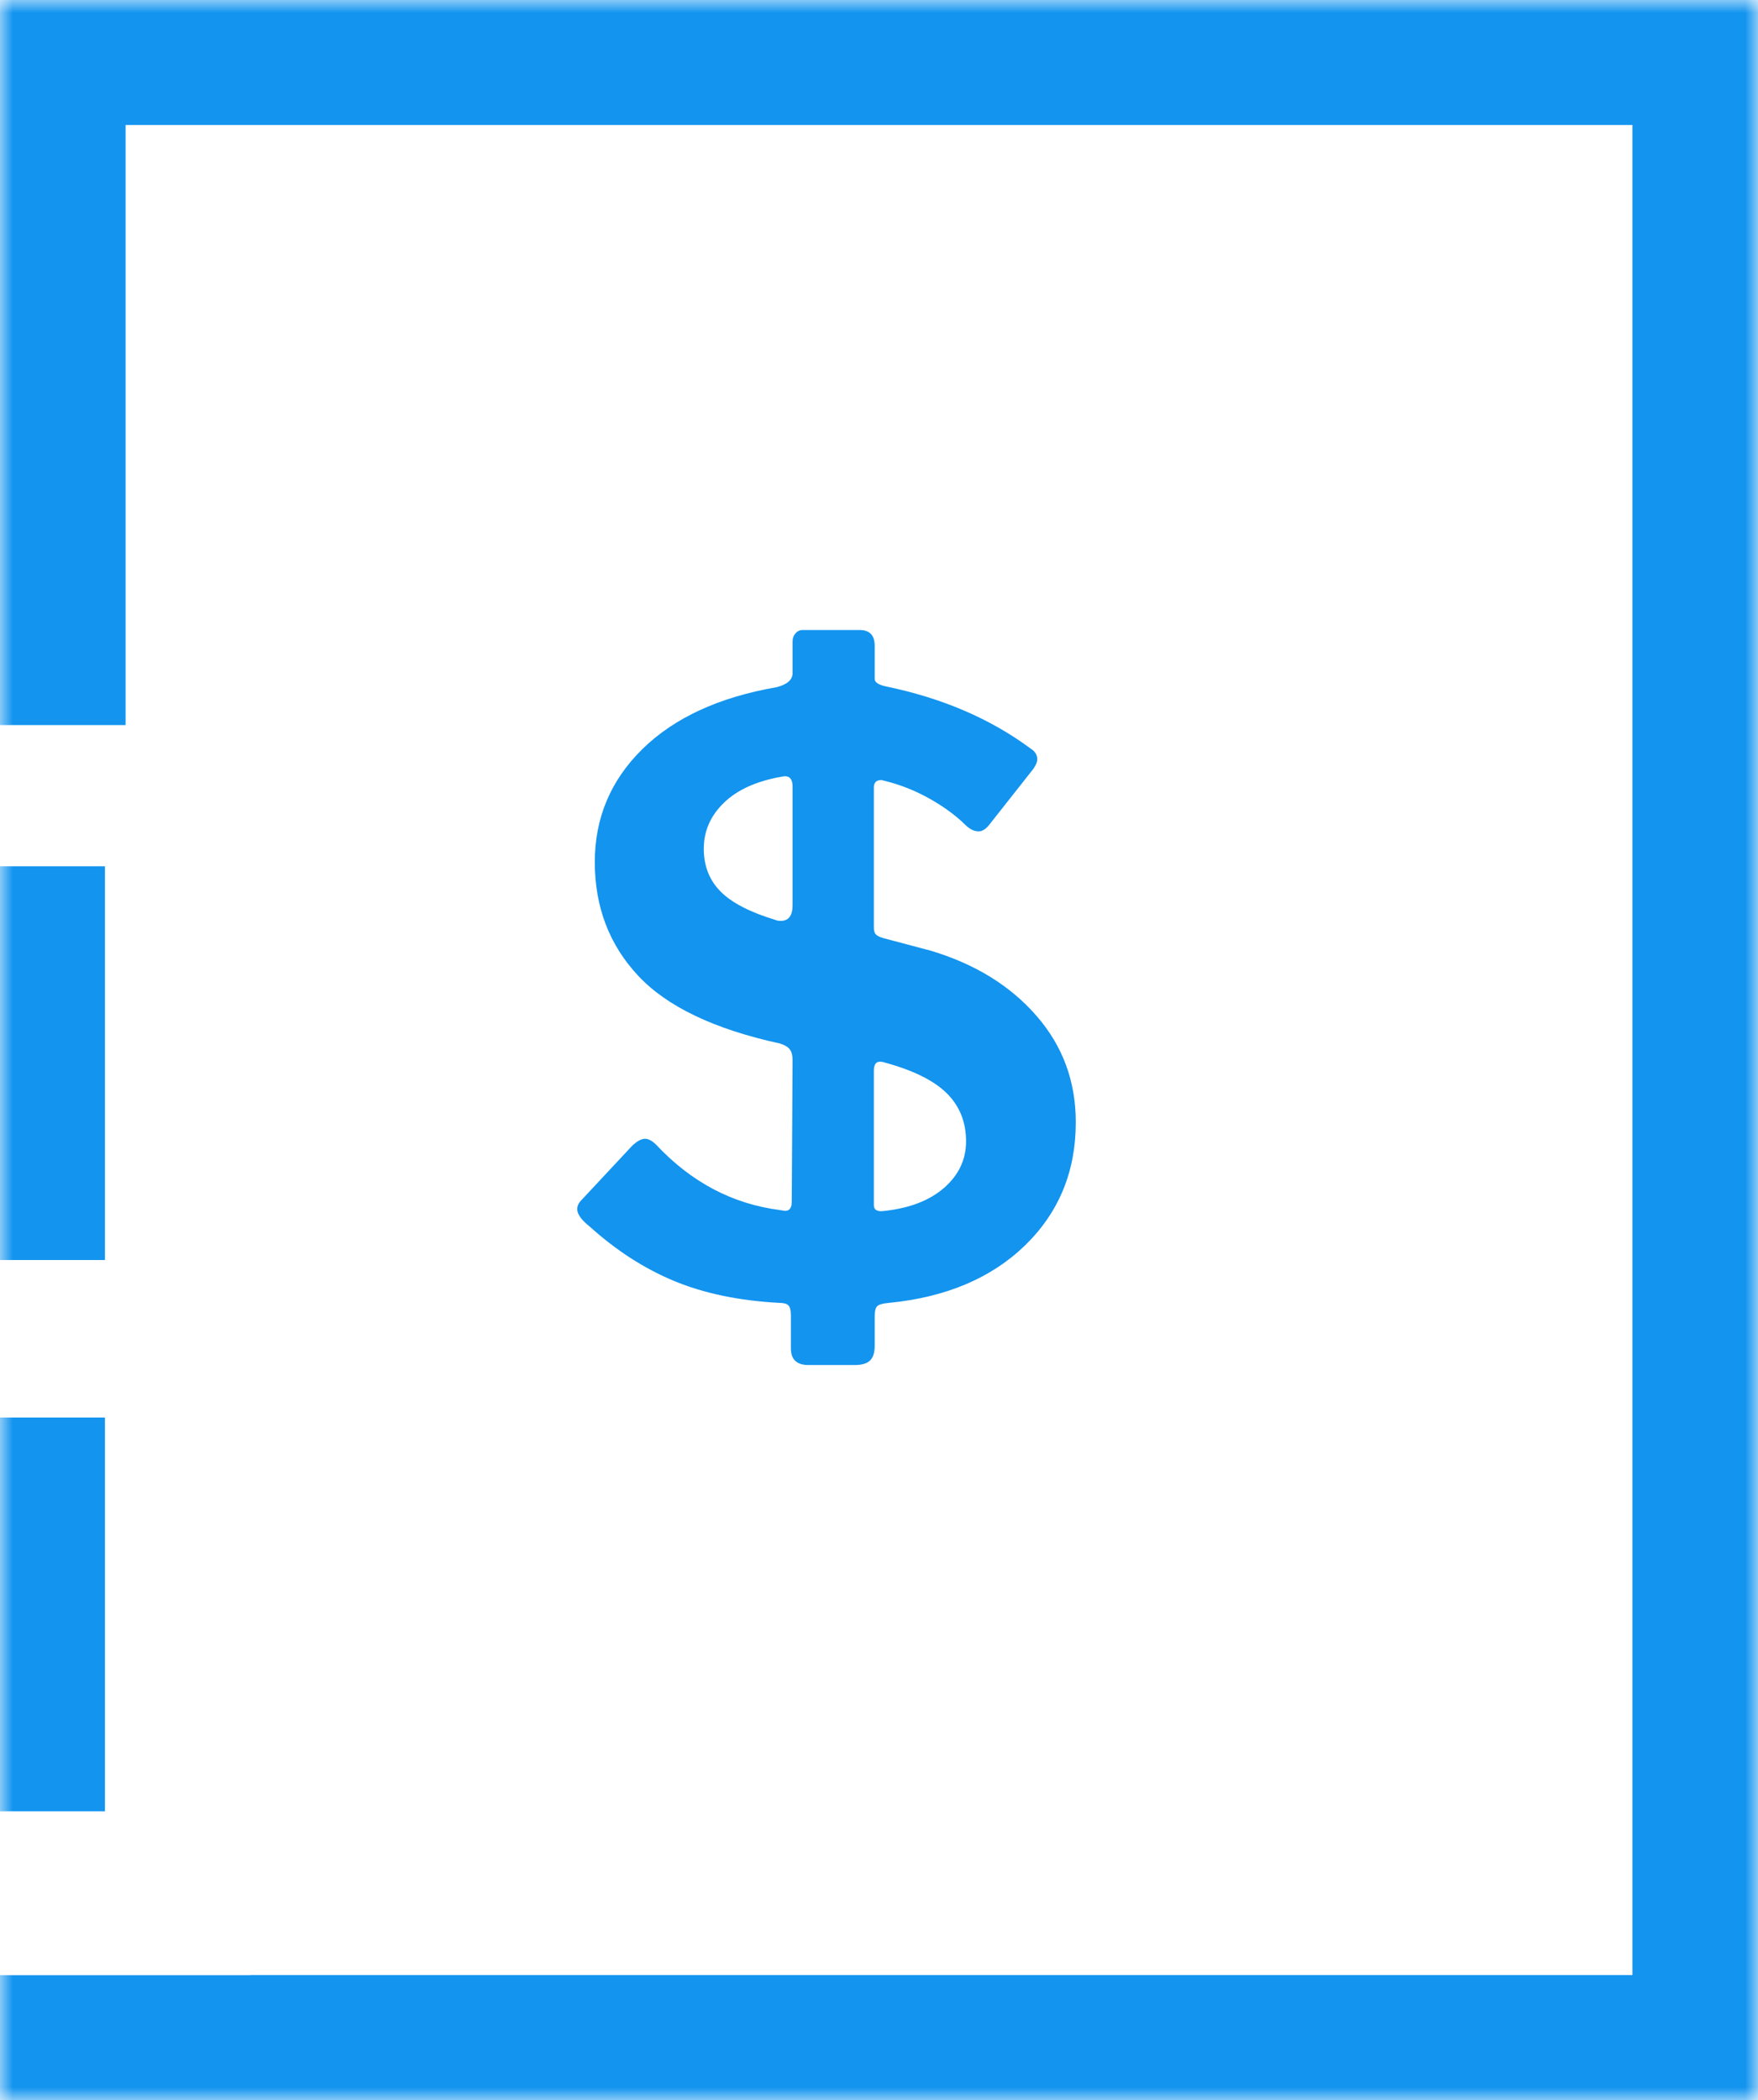
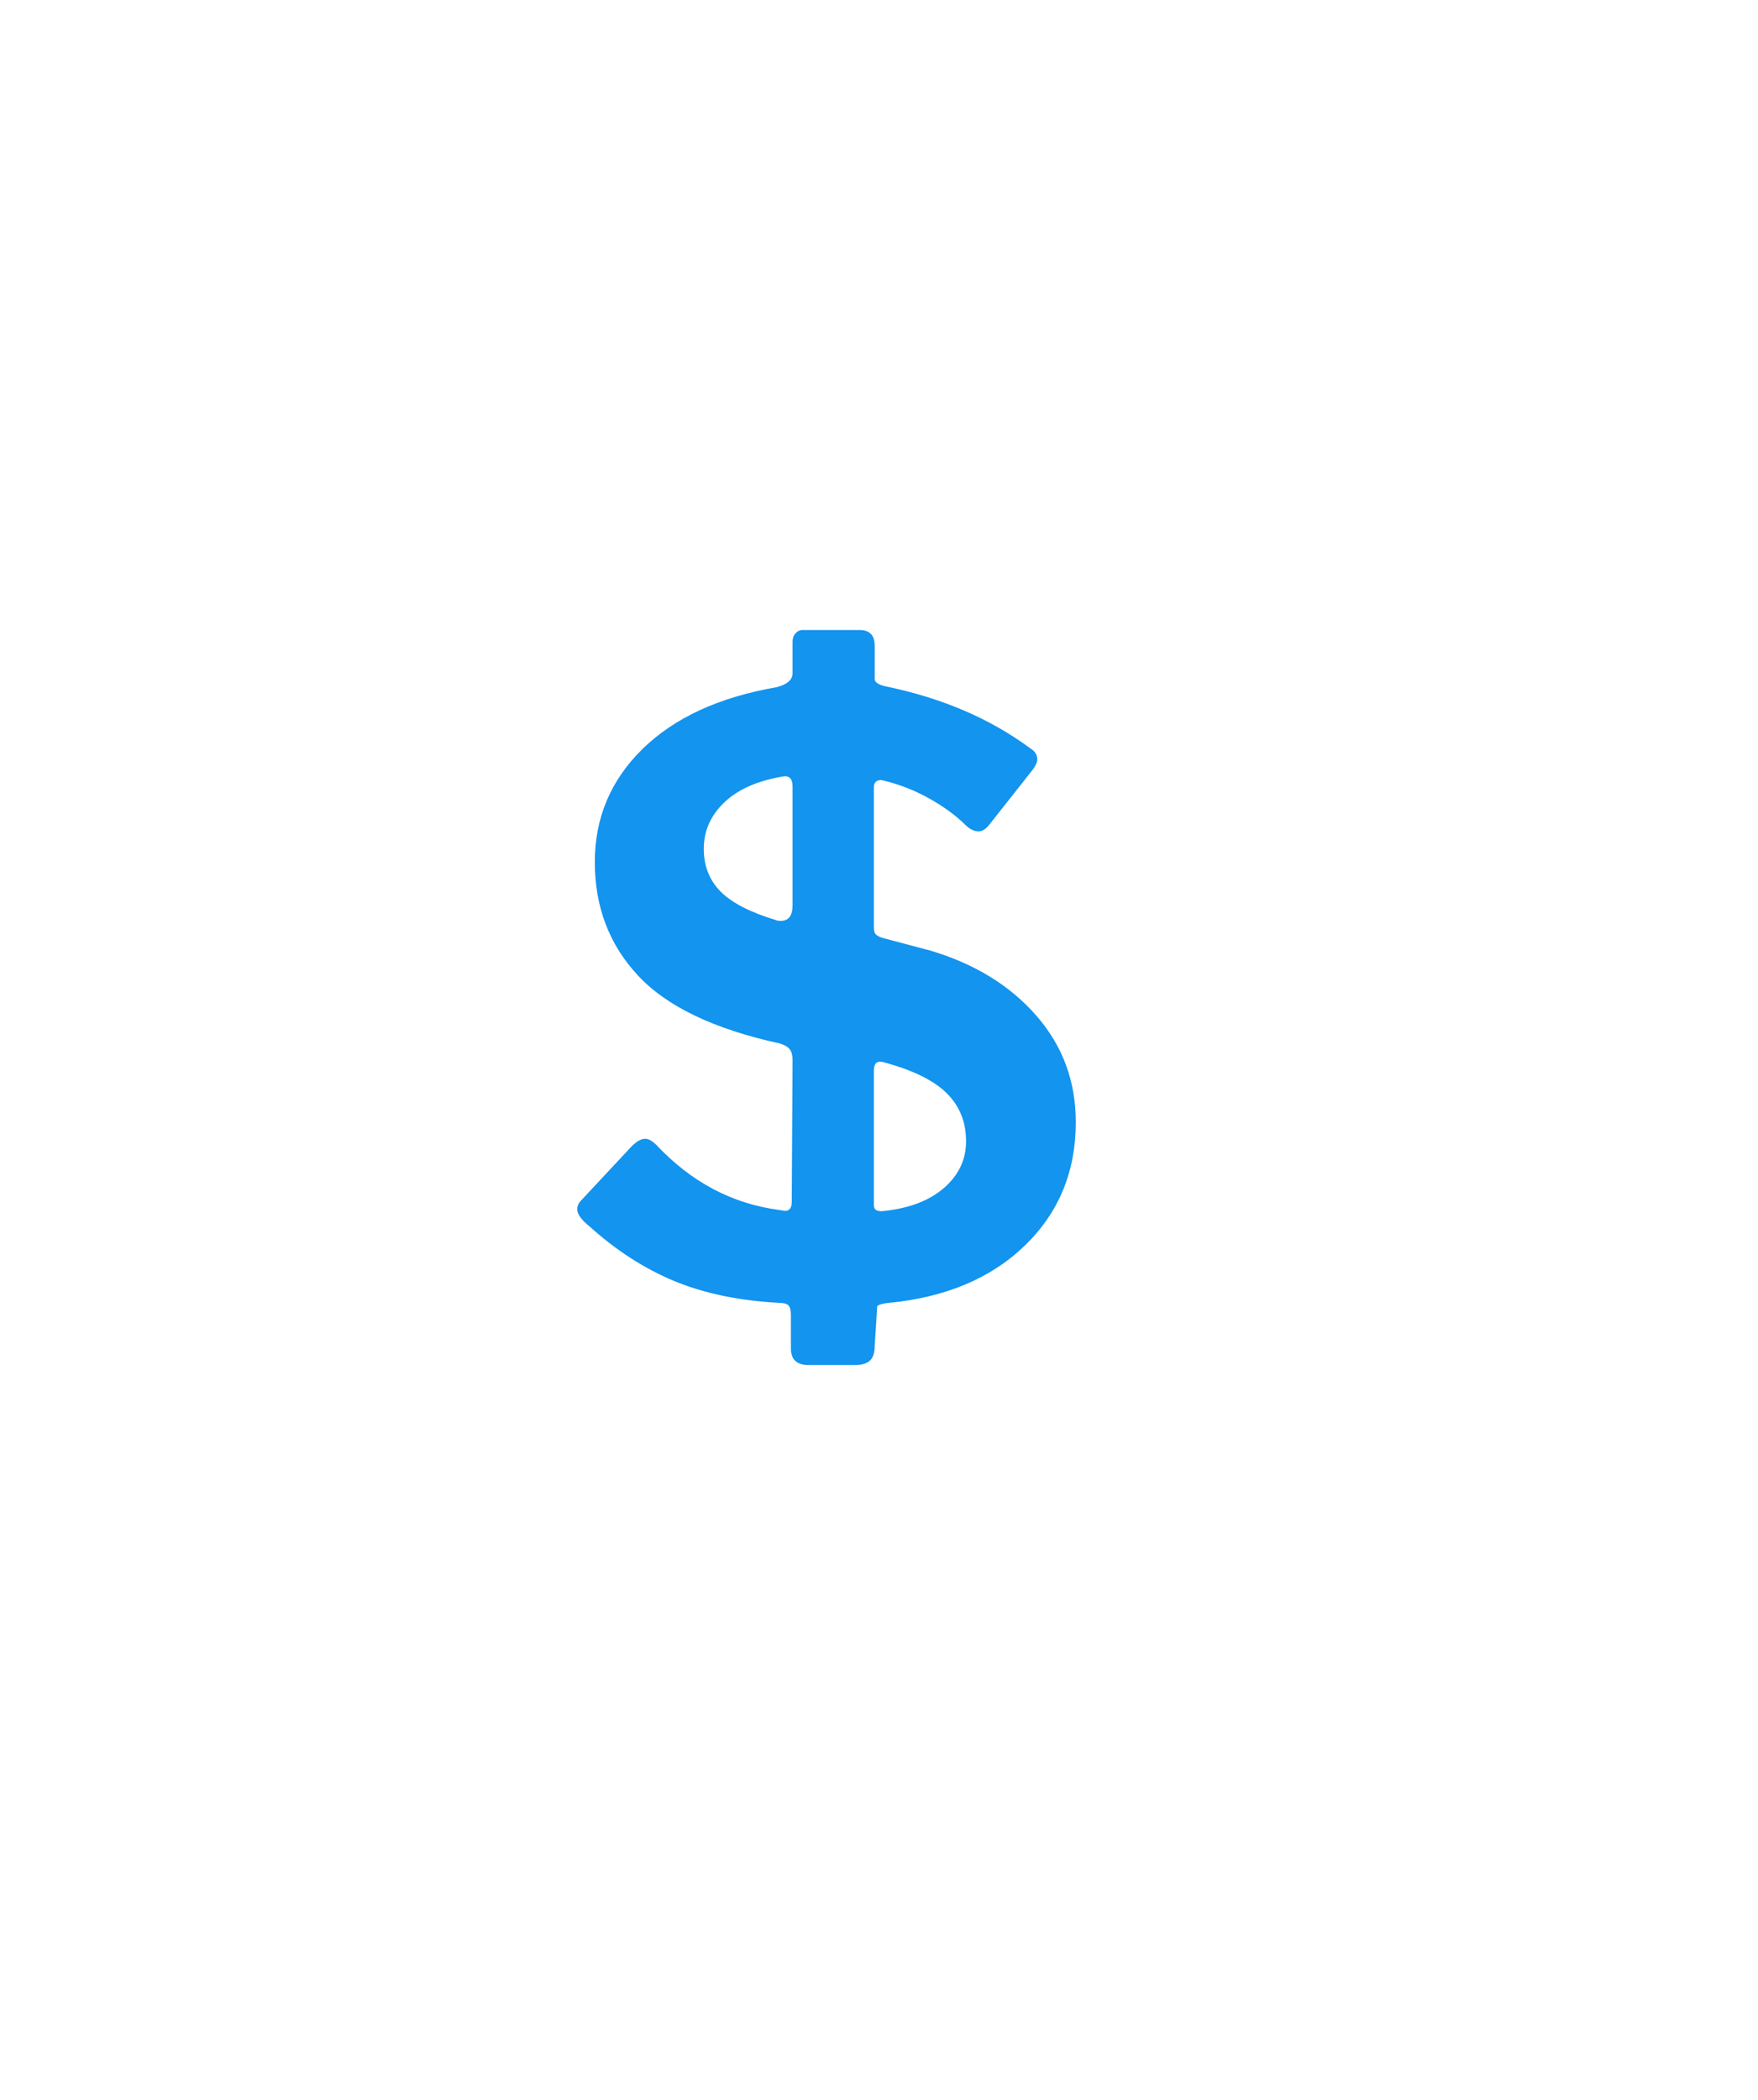
<svg xmlns="http://www.w3.org/2000/svg" xmlns:xlink="http://www.w3.org/1999/xlink" width="67px" height="80px" viewBox="0 0 67 80" version="1.1">
  <title>BF3CF4B0-EE1B-45A9-A22C-9F0613F58EE0@1.5x</title>
  <defs>
-     <polygon id="path-1" points="0 80 67 80 67 0 0 0" />
-   </defs>
+     </defs>
  <g id="happy-path" stroke="none" stroke-width="1" fill="none" fill-rule="evenodd">
    <g id="desk_path_9" transform="translate(-630, -1939)">
      <g id="buying_tab" transform="translate(0, 1030)">
        <g id="Group-7" transform="translate(630, 909)">
-           <path d="M33.719,46.128 C34.676,46.022 35.432,45.73 35.988,45.244 C36.538,44.761 36.818,44.172 36.818,43.478 C36.818,42.741 36.571,42.131 36.082,41.646 C35.592,41.162 34.806,40.773 33.719,40.477 C33.676,40.458 33.612,40.446 33.528,40.446 C33.379,40.446 33.304,40.562 33.304,40.795 L33.304,45.908 C33.304,46.097 33.441,46.171 33.719,46.128 L33.719,46.128 Z M30.206,29.966 C30.206,29.651 30.067,29.523 29.791,29.587 C28.832,29.756 28.098,30.086 27.588,30.582 C27.077,31.077 26.822,31.661 26.822,32.334 C26.822,32.986 27.034,33.528 27.46,33.96 C27.885,34.391 28.588,34.753 29.568,35.049 C29.609,35.07 29.674,35.08 29.758,35.08 C30.058,35.08 30.206,34.88 30.206,34.48 L30.206,29.966 Z M39.07,47.438 C37.779,48.69 36.048,49.421 33.878,49.632 C33.643,49.653 33.496,49.694 33.432,49.758 C33.367,49.822 33.336,49.947 33.336,50.137 L33.336,51.273 C33.336,51.526 33.277,51.71 33.16,51.826 C33.042,51.942 32.847,52 32.571,52 L30.813,52 C30.367,52 30.142,51.789 30.142,51.369 L30.142,50.104 C30.142,49.916 30.11,49.791 30.048,49.727 C29.983,49.663 29.866,49.632 29.696,49.632 C28.163,49.549 26.826,49.27 25.687,48.796 C24.548,48.322 23.48,47.632 22.478,46.728 C22.159,46.475 22,46.254 22,46.065 C22,45.939 22.053,45.823 22.159,45.718 L24.075,43.666 C24.266,43.478 24.437,43.381 24.585,43.381 C24.713,43.381 24.852,43.457 25.002,43.602 C26.343,45.035 27.916,45.865 29.727,46.097 L29.919,46.128 C30.089,46.128 30.175,46.012 30.175,45.782 L30.206,40.383 C30.206,40.214 30.175,40.083 30.11,39.99 C30.048,39.893 29.919,39.816 29.727,39.752 C27.216,39.206 25.411,38.341 24.315,37.163 C23.217,35.985 22.669,34.544 22.669,32.839 C22.669,31.154 23.276,29.719 24.489,28.529 C25.705,27.341 27.408,26.558 29.6,26.178 C30.003,26.074 30.206,25.894 30.206,25.643 L30.206,24.443 C30.206,24.315 30.244,24.211 30.318,24.126 C30.392,24.043 30.482,24 30.59,24 L32.76,24 C33.144,24 33.336,24.201 33.336,24.6 L33.336,25.863 C33.336,25.989 33.475,26.084 33.751,26.146 C35.902,26.589 37.743,27.378 39.276,28.515 C39.446,28.62 39.532,28.757 39.532,28.924 C39.532,29.03 39.477,29.156 39.372,29.303 L37.677,31.45 C37.55,31.597 37.424,31.671 37.297,31.671 C37.127,31.671 36.955,31.586 36.784,31.417 C36.424,31.061 35.97,30.731 35.428,30.425 C34.884,30.119 34.314,29.893 33.719,29.746 L33.592,29.715 C33.398,29.715 33.304,29.808 33.304,29.997 L33.304,35.333 C33.304,35.459 33.33,35.548 33.385,35.6 C33.436,35.654 33.537,35.701 33.688,35.743 L35.475,36.217 C37.156,36.722 38.499,37.546 39.499,38.694 C40.501,39.841 41,41.193 41,42.751 C41,44.625 40.356,46.186 39.07,47.438 L39.07,47.438 Z" id="Fill-1" fill="#1294EF" />
+           <path d="M33.719,46.128 C34.676,46.022 35.432,45.73 35.988,45.244 C36.538,44.761 36.818,44.172 36.818,43.478 C36.818,42.741 36.571,42.131 36.082,41.646 C35.592,41.162 34.806,40.773 33.719,40.477 C33.676,40.458 33.612,40.446 33.528,40.446 C33.379,40.446 33.304,40.562 33.304,40.795 L33.304,45.908 C33.304,46.097 33.441,46.171 33.719,46.128 L33.719,46.128 Z M30.206,29.966 C30.206,29.651 30.067,29.523 29.791,29.587 C28.832,29.756 28.098,30.086 27.588,30.582 C27.077,31.077 26.822,31.661 26.822,32.334 C26.822,32.986 27.034,33.528 27.46,33.96 C27.885,34.391 28.588,34.753 29.568,35.049 C29.609,35.07 29.674,35.08 29.758,35.08 C30.058,35.08 30.206,34.88 30.206,34.48 L30.206,29.966 Z M39.07,47.438 C37.779,48.69 36.048,49.421 33.878,49.632 C33.643,49.653 33.496,49.694 33.432,49.758 L33.336,51.273 C33.336,51.526 33.277,51.71 33.16,51.826 C33.042,51.942 32.847,52 32.571,52 L30.813,52 C30.367,52 30.142,51.789 30.142,51.369 L30.142,50.104 C30.142,49.916 30.11,49.791 30.048,49.727 C29.983,49.663 29.866,49.632 29.696,49.632 C28.163,49.549 26.826,49.27 25.687,48.796 C24.548,48.322 23.48,47.632 22.478,46.728 C22.159,46.475 22,46.254 22,46.065 C22,45.939 22.053,45.823 22.159,45.718 L24.075,43.666 C24.266,43.478 24.437,43.381 24.585,43.381 C24.713,43.381 24.852,43.457 25.002,43.602 C26.343,45.035 27.916,45.865 29.727,46.097 L29.919,46.128 C30.089,46.128 30.175,46.012 30.175,45.782 L30.206,40.383 C30.206,40.214 30.175,40.083 30.11,39.99 C30.048,39.893 29.919,39.816 29.727,39.752 C27.216,39.206 25.411,38.341 24.315,37.163 C23.217,35.985 22.669,34.544 22.669,32.839 C22.669,31.154 23.276,29.719 24.489,28.529 C25.705,27.341 27.408,26.558 29.6,26.178 C30.003,26.074 30.206,25.894 30.206,25.643 L30.206,24.443 C30.206,24.315 30.244,24.211 30.318,24.126 C30.392,24.043 30.482,24 30.59,24 L32.76,24 C33.144,24 33.336,24.201 33.336,24.6 L33.336,25.863 C33.336,25.989 33.475,26.084 33.751,26.146 C35.902,26.589 37.743,27.378 39.276,28.515 C39.446,28.62 39.532,28.757 39.532,28.924 C39.532,29.03 39.477,29.156 39.372,29.303 L37.677,31.45 C37.55,31.597 37.424,31.671 37.297,31.671 C37.127,31.671 36.955,31.586 36.784,31.417 C36.424,31.061 35.97,30.731 35.428,30.425 C34.884,30.119 34.314,29.893 33.719,29.746 L33.592,29.715 C33.398,29.715 33.304,29.808 33.304,29.997 L33.304,35.333 C33.304,35.459 33.33,35.548 33.385,35.6 C33.436,35.654 33.537,35.701 33.688,35.743 L35.475,36.217 C37.156,36.722 38.499,37.546 39.499,38.694 C40.501,39.841 41,41.193 41,42.751 C41,44.625 40.356,46.186 39.07,47.438 L39.07,47.438 Z" id="Fill-1" fill="#1294EF" />
          <mask id="mask-2" fill="white">
            <use xlink:href="#path-1" />
          </mask>
          <g id="Clip-4" />
-           <polygon id="Fill-3" fill="#1294EF" mask="url(#mask-2)" points="-2 48 4 48 4 33 -2 33" />
          <polygon id="Fill-5" fill="#1294EF" mask="url(#mask-2)" points="-2 69 4 69 4 54 -2 54" />
          <polygon id="Fill-6" fill="#1294EF" mask="url(#mask-2)" points="0 0 0 27.621 4.786 27.621 4.786 4.762 62.214 4.762 62.214 75.238 9.543 75.238 9.543 75.242 0 75.242 0 80 67 80 67 0" />
        </g>
      </g>
    </g>
  </g>
</svg>